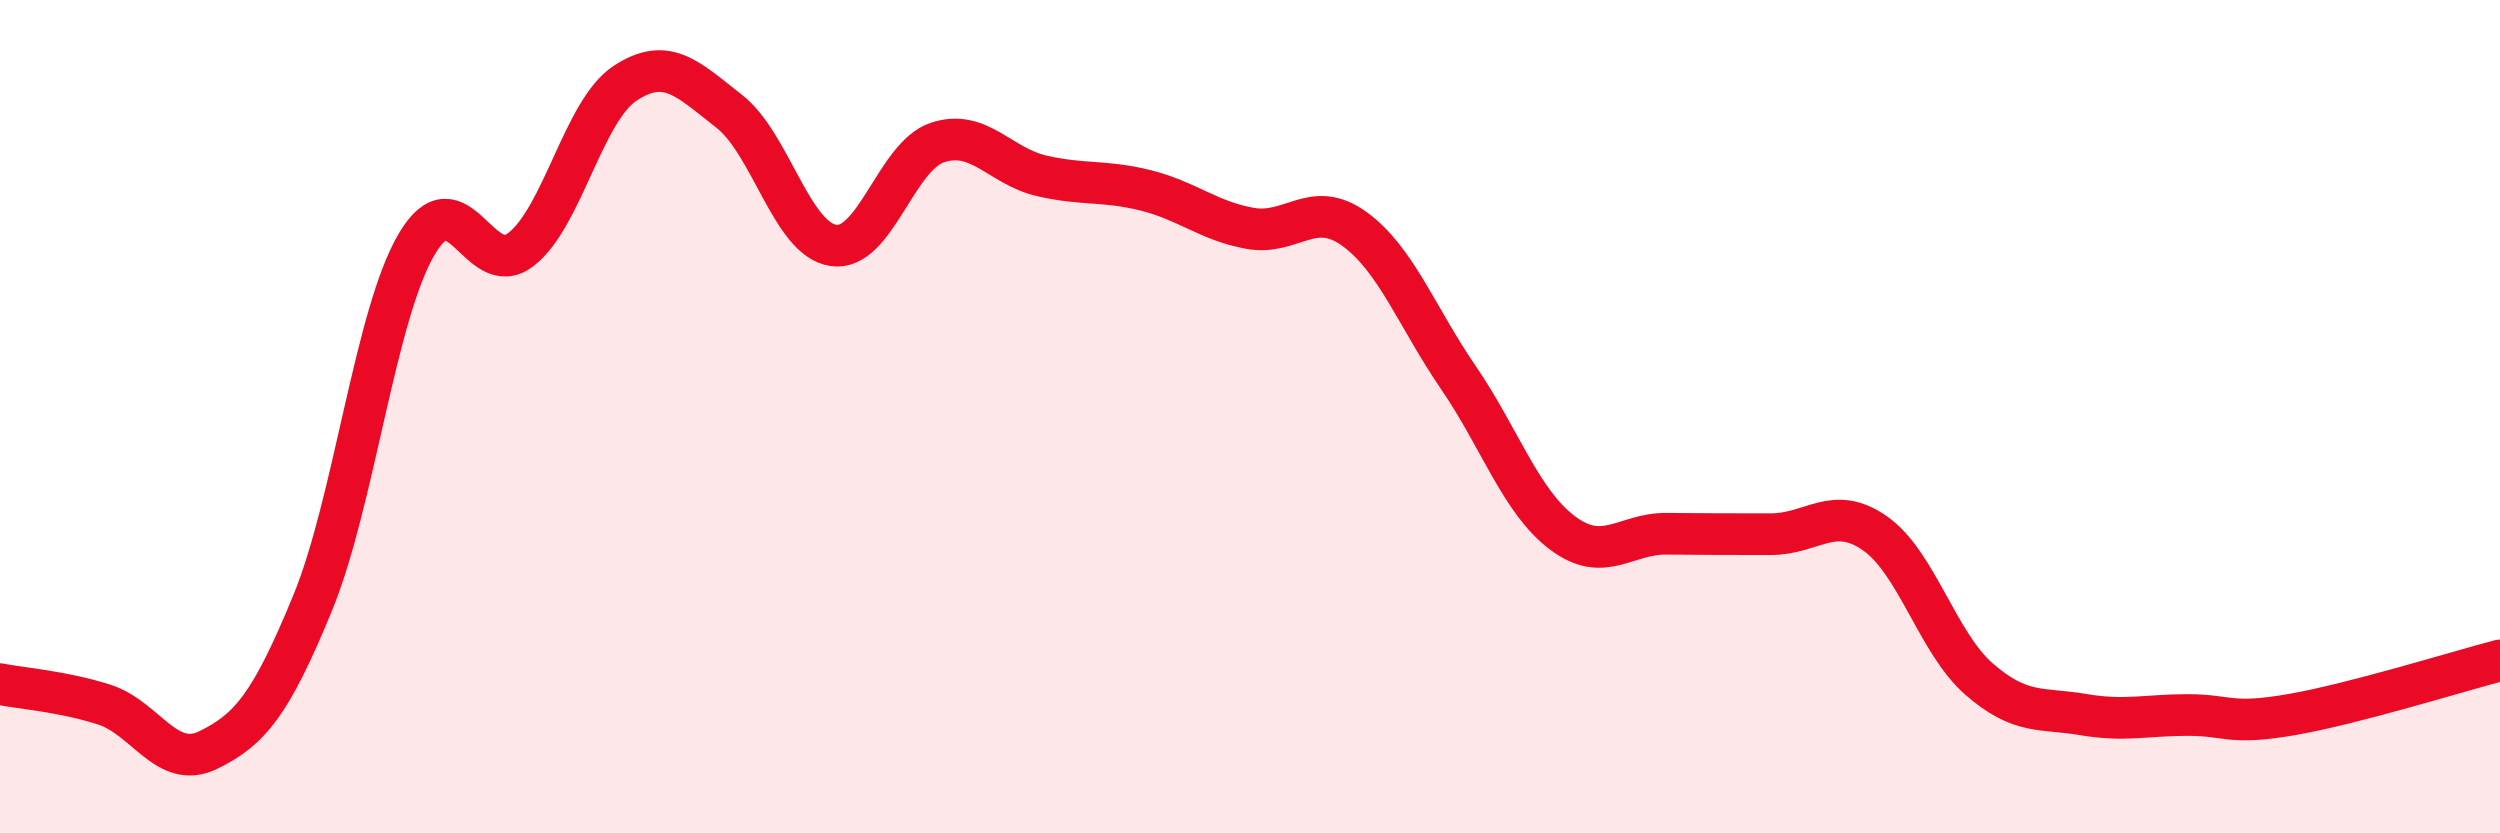
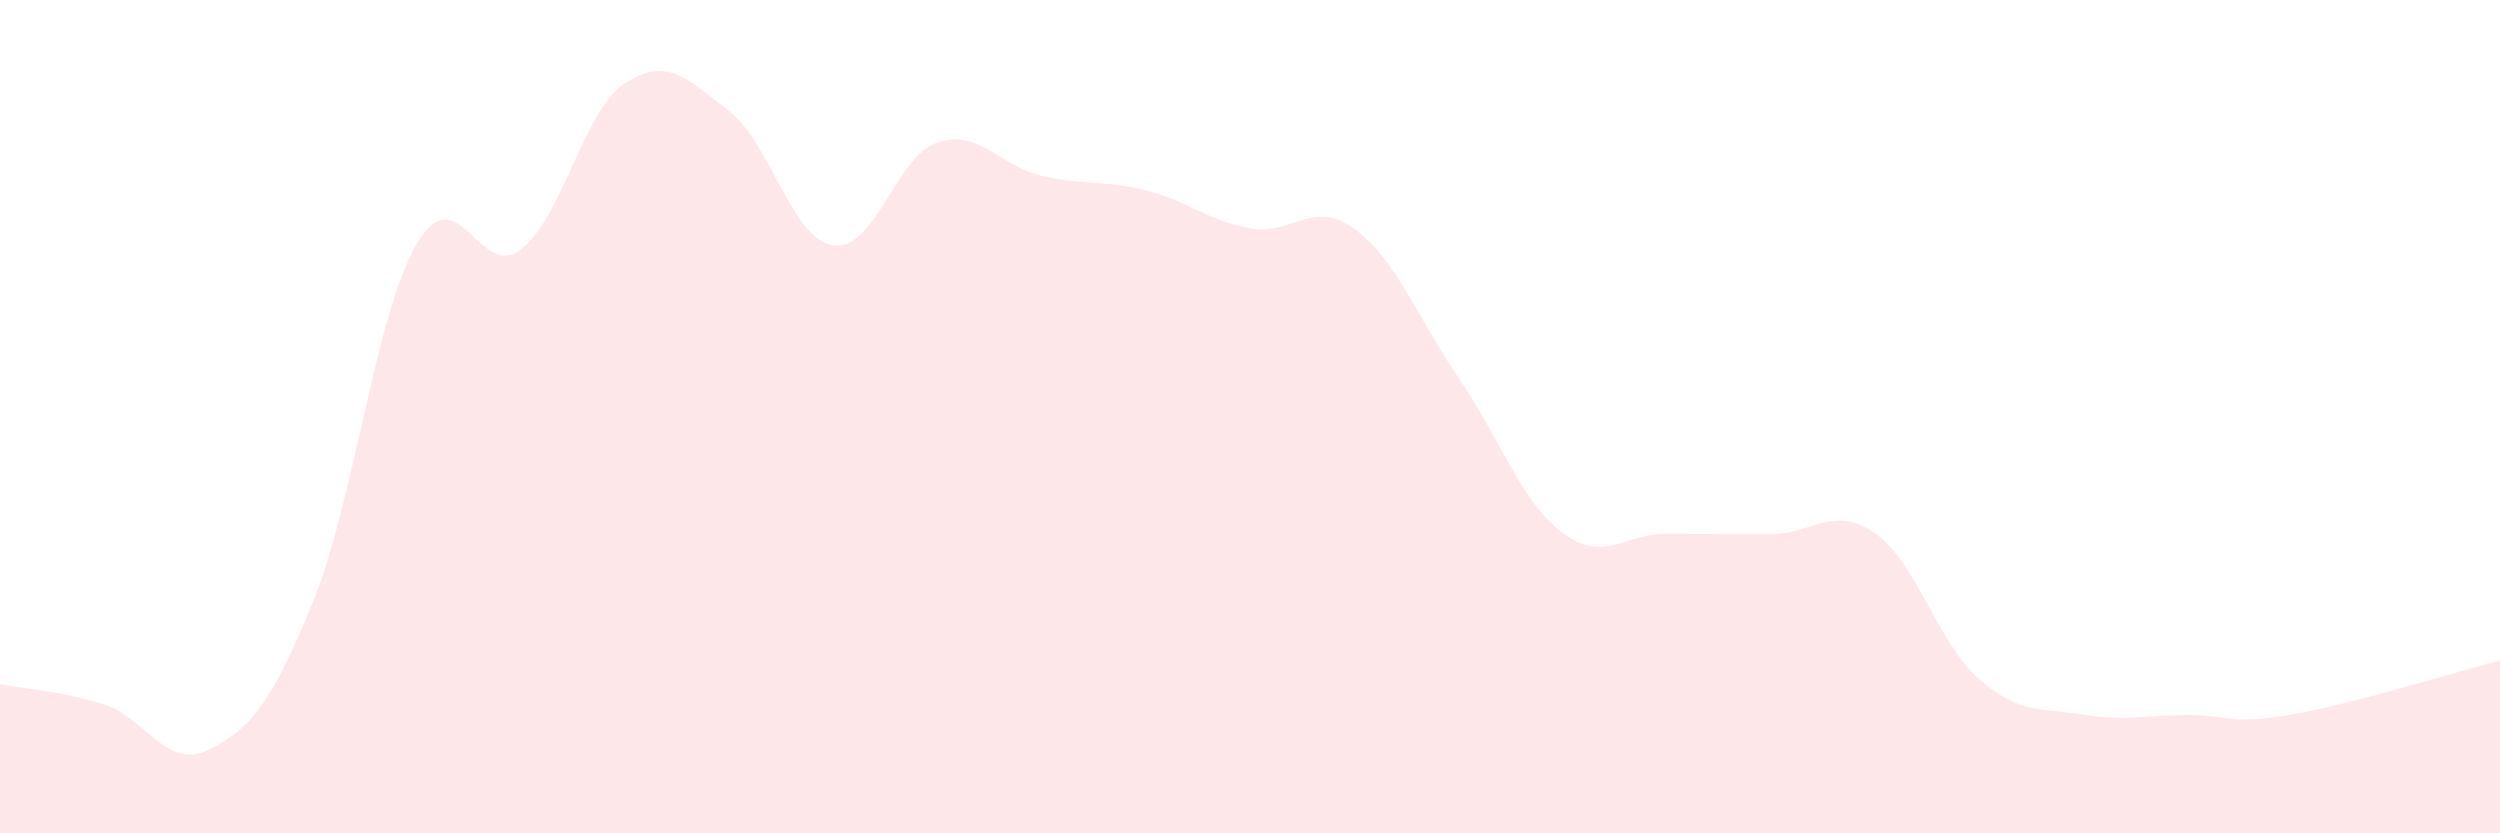
<svg xmlns="http://www.w3.org/2000/svg" width="60" height="20" viewBox="0 0 60 20">
  <path d="M 0,16.42 C 0.5,16.52 1.5,16.59 2.5,16.91 C 3.5,17.23 4,18.49 5,18 C 6,17.51 6.5,16.91 7.5,14.48 C 8.5,12.05 9,7.56 10,5.86 C 11,4.16 11.5,6.76 12.5,5.99 C 13.5,5.22 14,2.66 15,2 C 16,1.34 16.5,1.89 17.5,2.67 C 18.5,3.45 19,5.74 20,5.89 C 21,6.04 21.5,3.75 22.5,3.42 C 23.5,3.09 24,3.99 25,4.22 C 26,4.45 26.5,4.32 27.5,4.57 C 28.5,4.82 29,5.3 30,5.48 C 31,5.66 31.5,4.77 32.5,5.49 C 33.5,6.21 34,7.6 35,9.06 C 36,10.52 36.5,12.04 37.5,12.79 C 38.5,13.54 39,12.8 40,12.81 C 41,12.82 41.5,12.82 42.5,12.82 C 43.5,12.82 44,12.1 45,12.8 C 46,13.5 46.5,15.43 47.5,16.3 C 48.5,17.17 49,16.98 50,17.15 C 51,17.32 51.5,17.16 52.5,17.16 C 53.5,17.16 53.5,17.41 55,17.15 C 56.5,16.89 59,16.11 60,15.85L60 20L0 20Z" fill="#EB0A25" opacity="0.1" stroke-linecap="round" stroke-linejoin="round" />
-   <path d="M 0,16.42 C 0.5,16.52 1.5,16.59 2.5,16.91 C 3.5,17.23 4,18.49 5,18 C 6,17.51 6.5,16.91 7.5,14.48 C 8.5,12.05 9,7.56 10,5.86 C 11,4.16 11.5,6.76 12.5,5.99 C 13.5,5.22 14,2.66 15,2 C 16,1.34 16.5,1.89 17.5,2.67 C 18.5,3.45 19,5.74 20,5.89 C 21,6.04 21.5,3.75 22.5,3.42 C 23.5,3.09 24,3.99 25,4.22 C 26,4.45 26.5,4.32 27.5,4.57 C 28.5,4.82 29,5.3 30,5.48 C 31,5.66 31.5,4.77 32.5,5.49 C 33.5,6.21 34,7.6 35,9.06 C 36,10.52 36.5,12.04 37.5,12.79 C 38.5,13.54 39,12.8 40,12.81 C 41,12.82 41.5,12.82 42.5,12.82 C 43.5,12.82 44,12.1 45,12.8 C 46,13.5 46.5,15.43 47.5,16.3 C 48.5,17.17 49,16.98 50,17.15 C 51,17.32 51.5,17.16 52.5,17.16 C 53.5,17.16 53.5,17.41 55,17.15 C 56.5,16.89 59,16.11 60,15.85" stroke="#EB0A25" stroke-width="1" fill="none" stroke-linecap="round" stroke-linejoin="round" />
</svg>